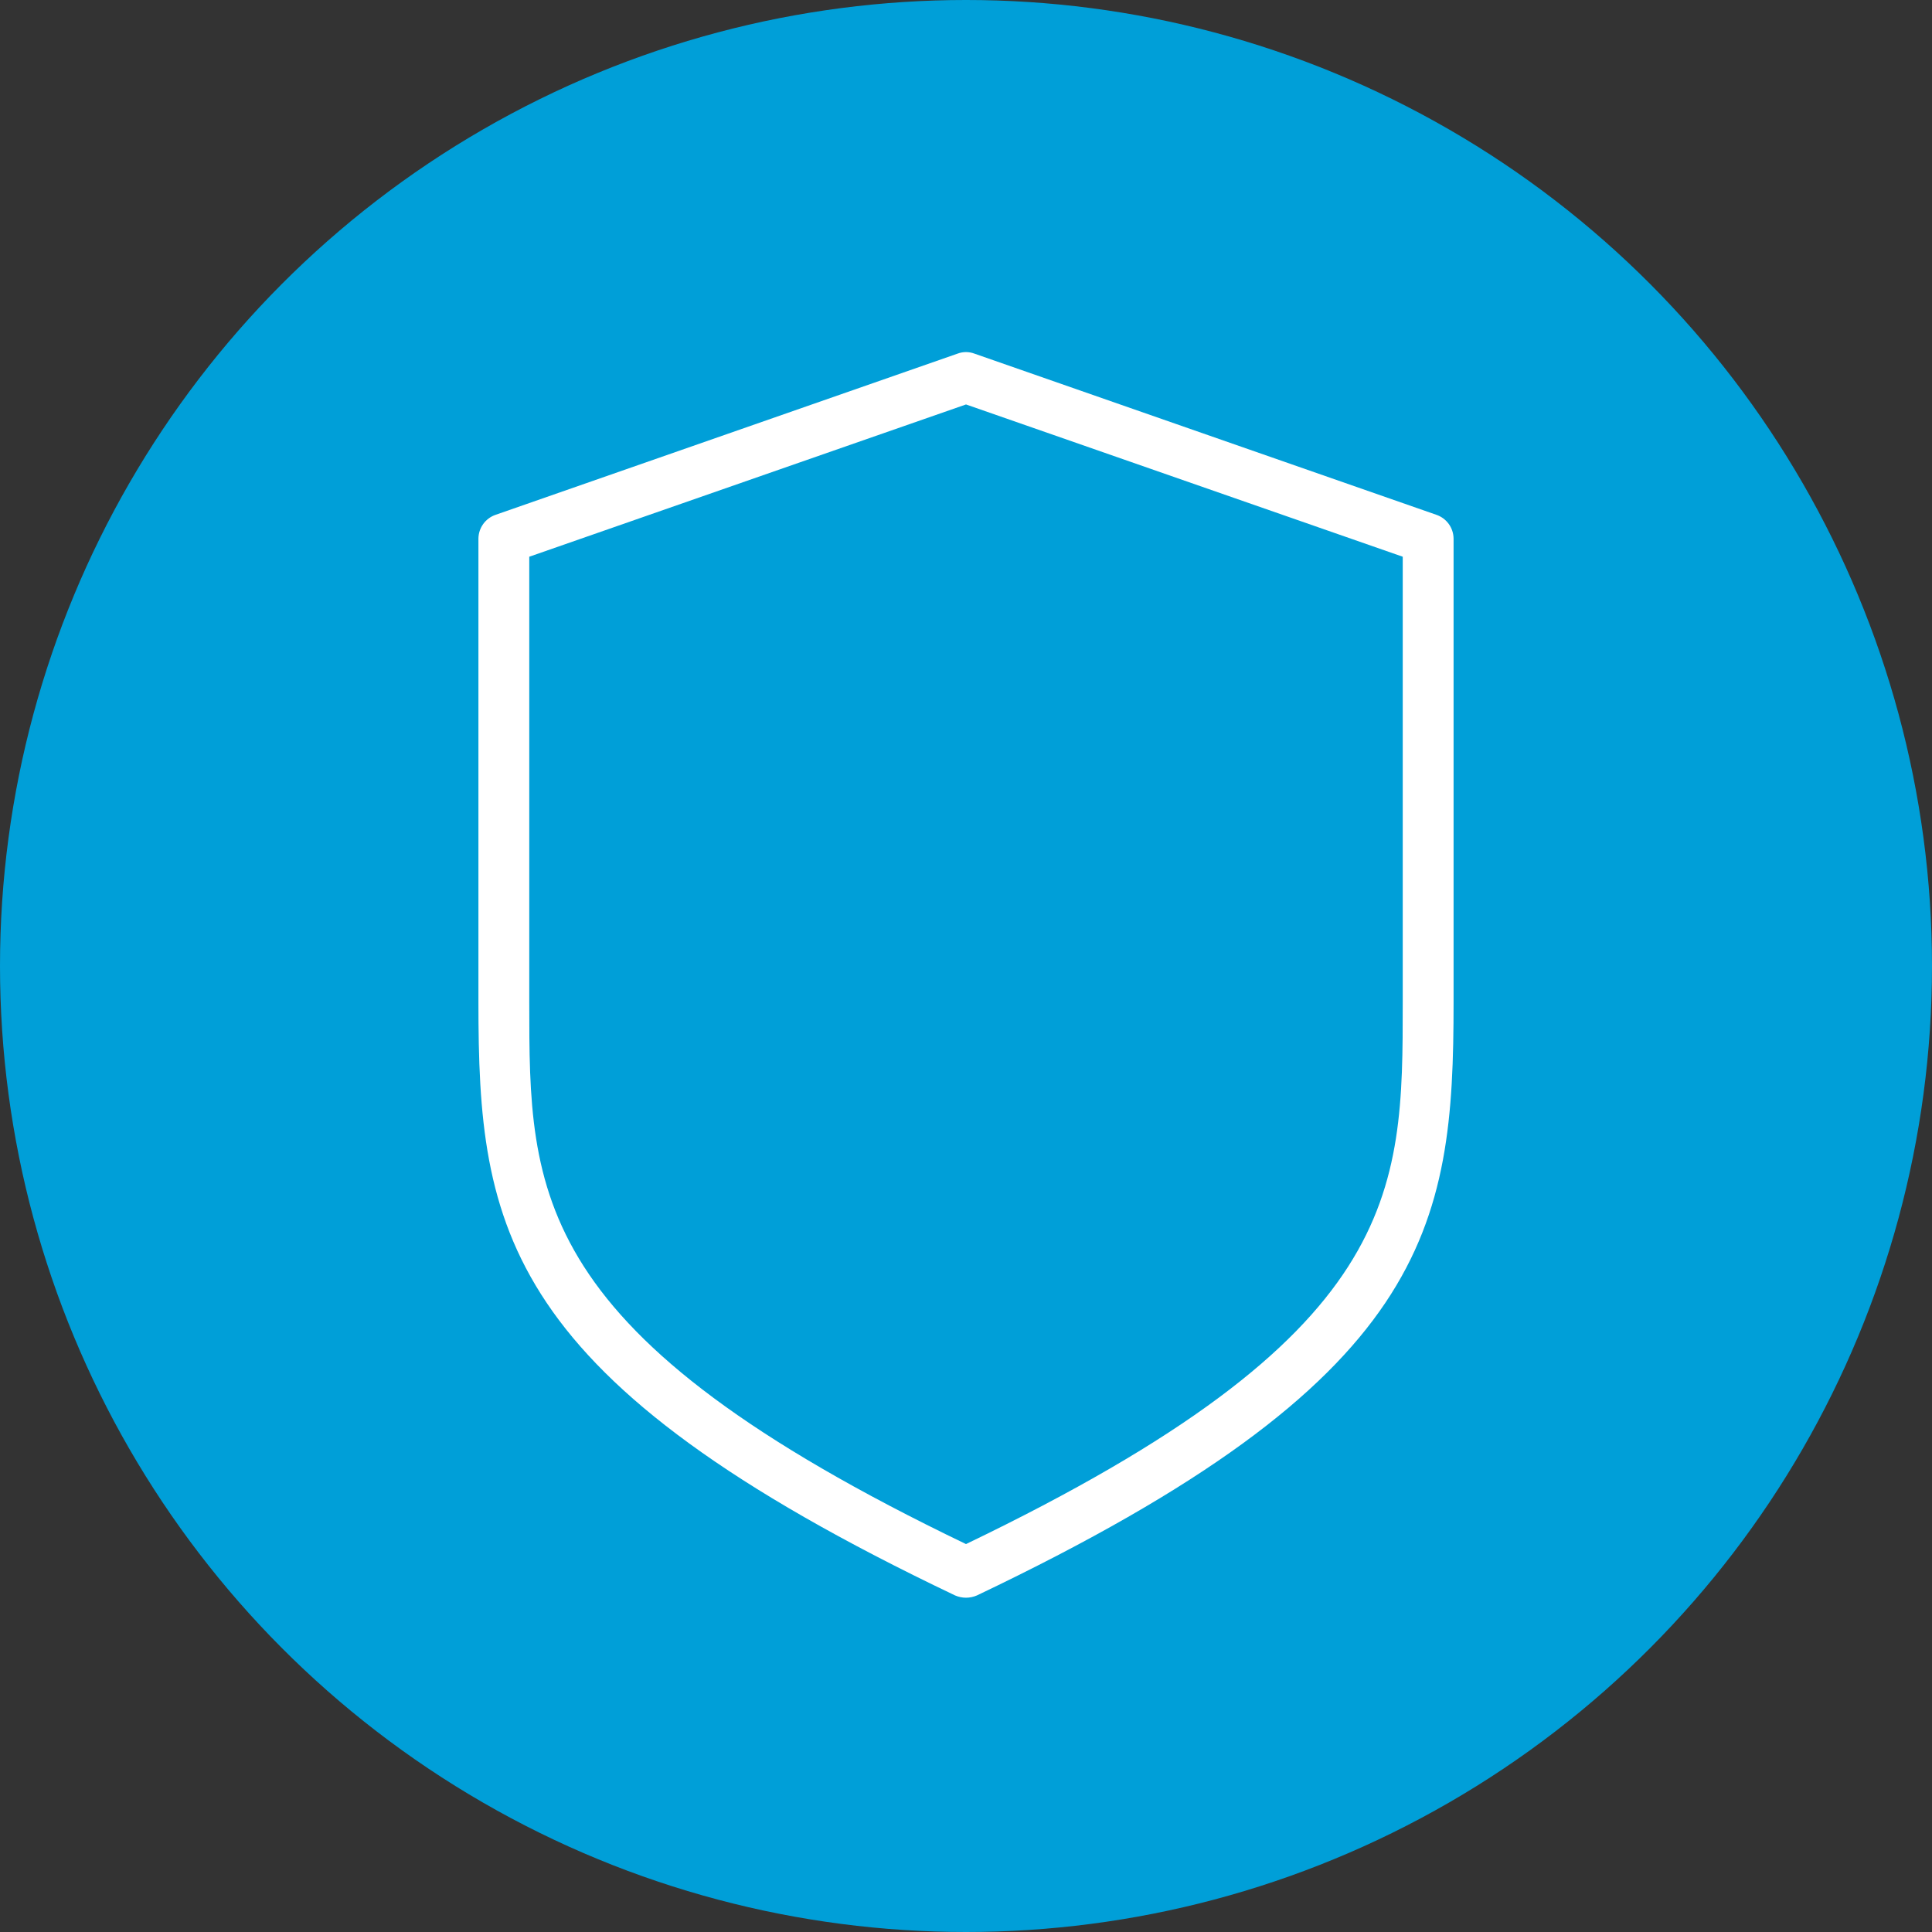
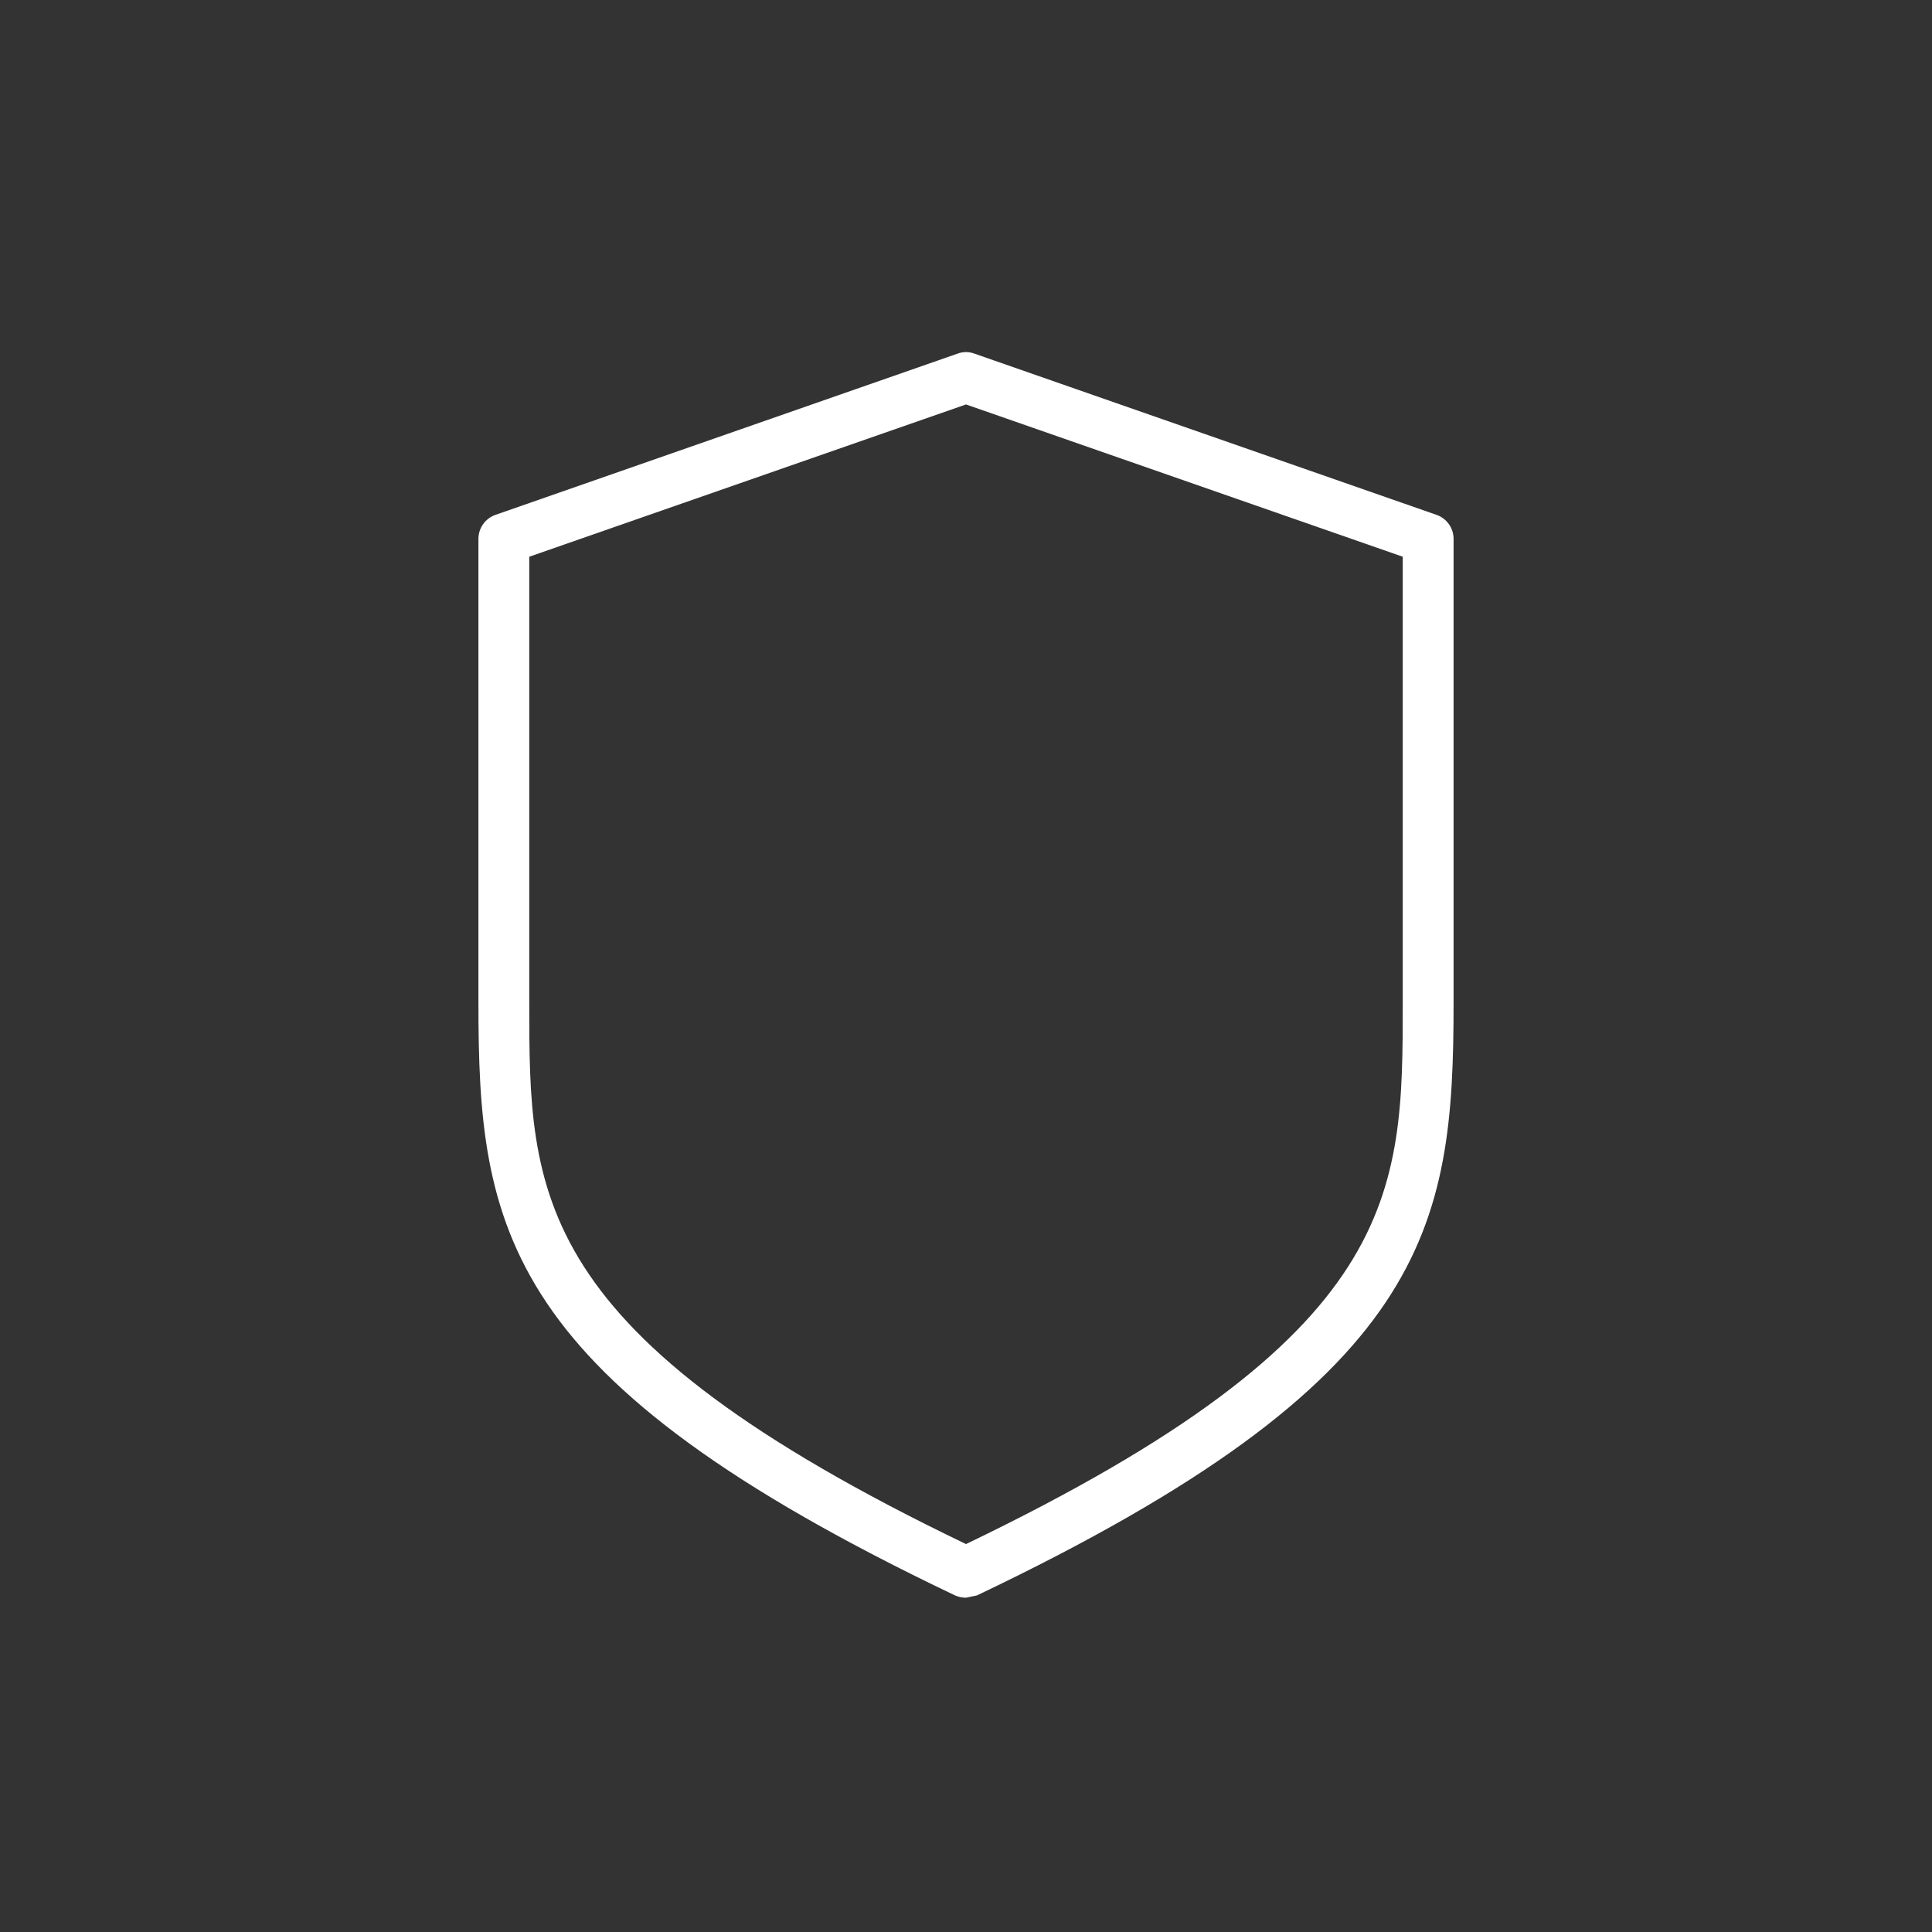
<svg xmlns="http://www.w3.org/2000/svg" width="76px" height="76px" viewBox="0 0 76 76" version="1.1">
  <rect x="0" y="0" width="76" height="76" fill="#333333" stroke="none" />
  <title>Integrity copy 8</title>
  <g id="V3" stroke="none" stroke-width="1" fill="none" fill-rule="evenodd">
    <g id="BG-–-Desktop-–-V3" transform="translate(-775, -1149)" fill-rule="nonzero">
      <g id="Integrity-copy-8" transform="translate(775, 1149)">
-         <circle id="Oval" fill="#009FD8" cx="38" cy="38" r="38" />
-         <path d="M38,62.85 C37.852,62.85 37.706,62.819 37.57,62.76 C19.73,54.26 18.82,48.35 18.82,39.42 L18.82,21.19 C18.823,20.764 19.096,20.386 19.5,20.25 L37.67,13.91 C37.883,13.83 38.117,13.83 38.33,13.91 L56.5,20.25 C56.904,20.386 57.177,20.764 57.18,21.19 L57.18,39.42 C57.18,48.35 56.27,54.26 38.43,62.76 C38.294,62.819 38.148,62.85 38,62.85 Z M20.82,21.9 L20.82,39.42 C20.82,46.99 20.82,52.48 38,60.74 C55.18,52.48 55.18,47 55.18,39.42 L55.18,21.9 L38,15.91 L20.82,21.9 Z" id="Shape" fill="#FFFFFF" />
+         <path d="M38,62.85 C37.852,62.85 37.706,62.819 37.57,62.76 C19.73,54.26 18.82,48.35 18.82,39.42 L18.82,21.19 C18.823,20.764 19.096,20.386 19.5,20.25 L37.67,13.91 C37.883,13.83 38.117,13.83 38.33,13.91 L56.5,20.25 C56.904,20.386 57.177,20.764 57.18,21.19 L57.18,39.42 C57.18,48.35 56.27,54.26 38.43,62.76 Z M20.82,21.9 L20.82,39.42 C20.82,46.99 20.82,52.48 38,60.74 C55.18,52.48 55.18,47 55.18,39.42 L55.18,21.9 L38,15.91 L20.82,21.9 Z" id="Shape" fill="#FFFFFF" />
      </g>
    </g>
  </g>
</svg>